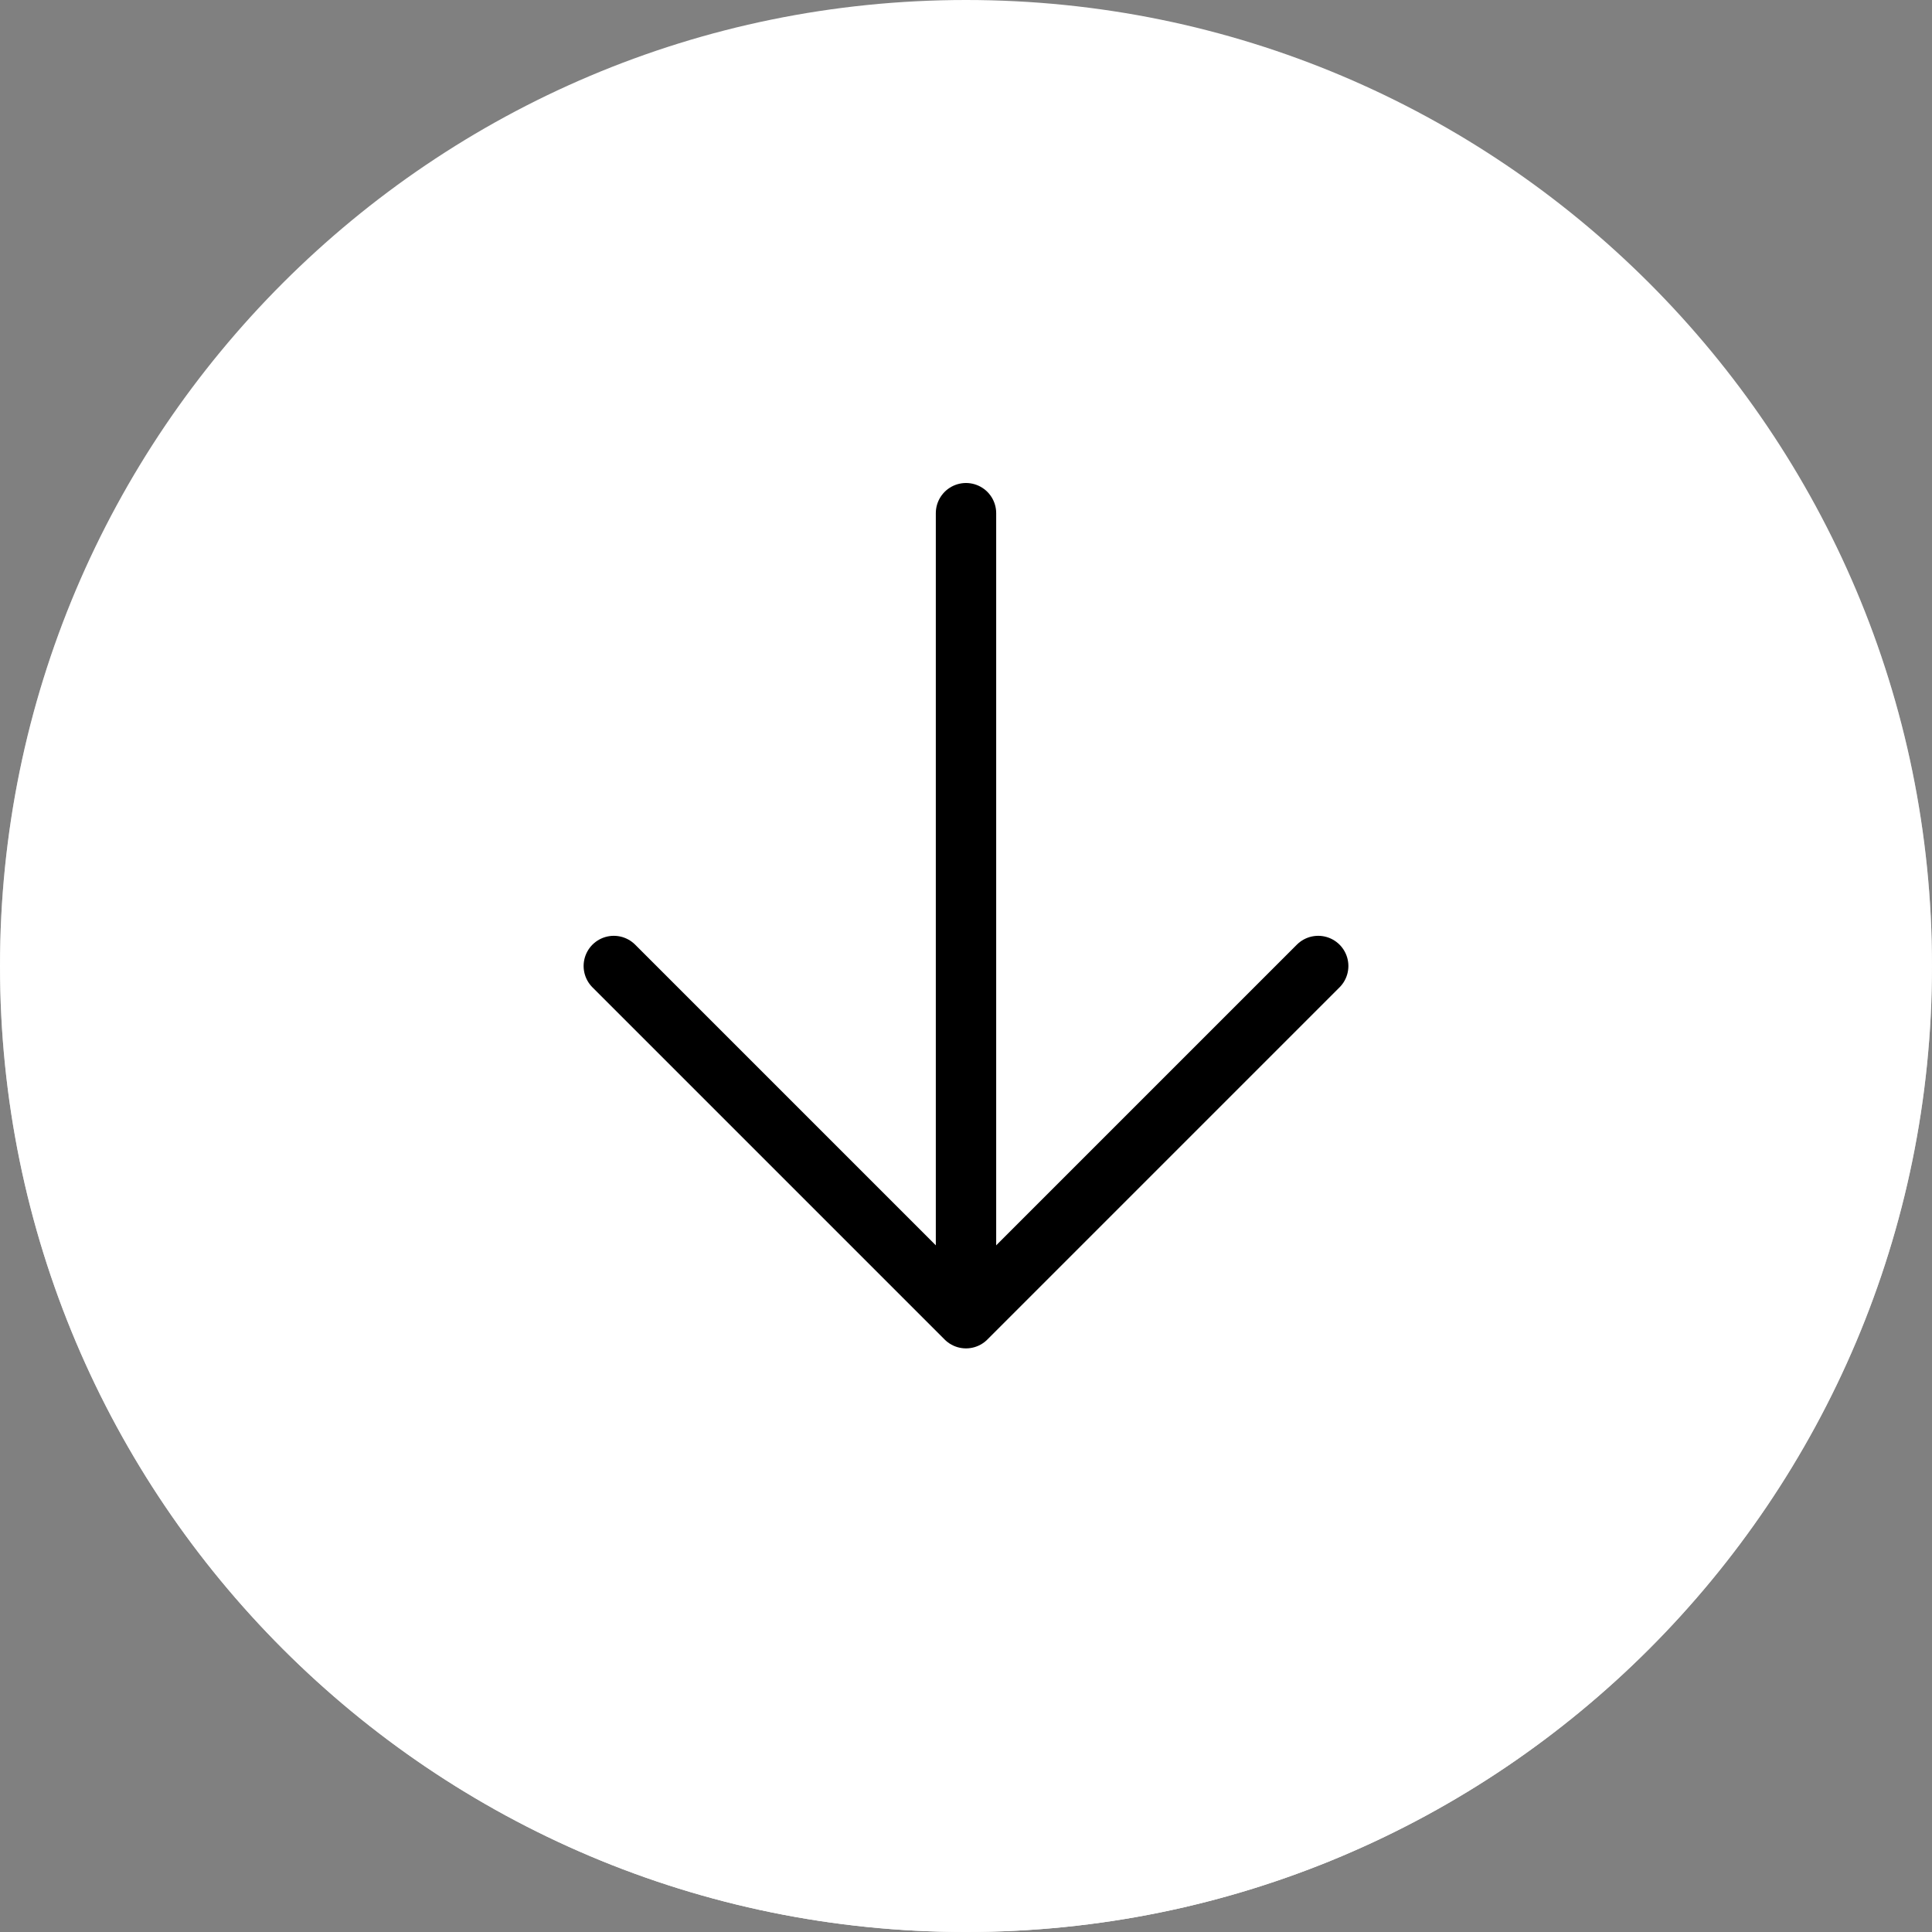
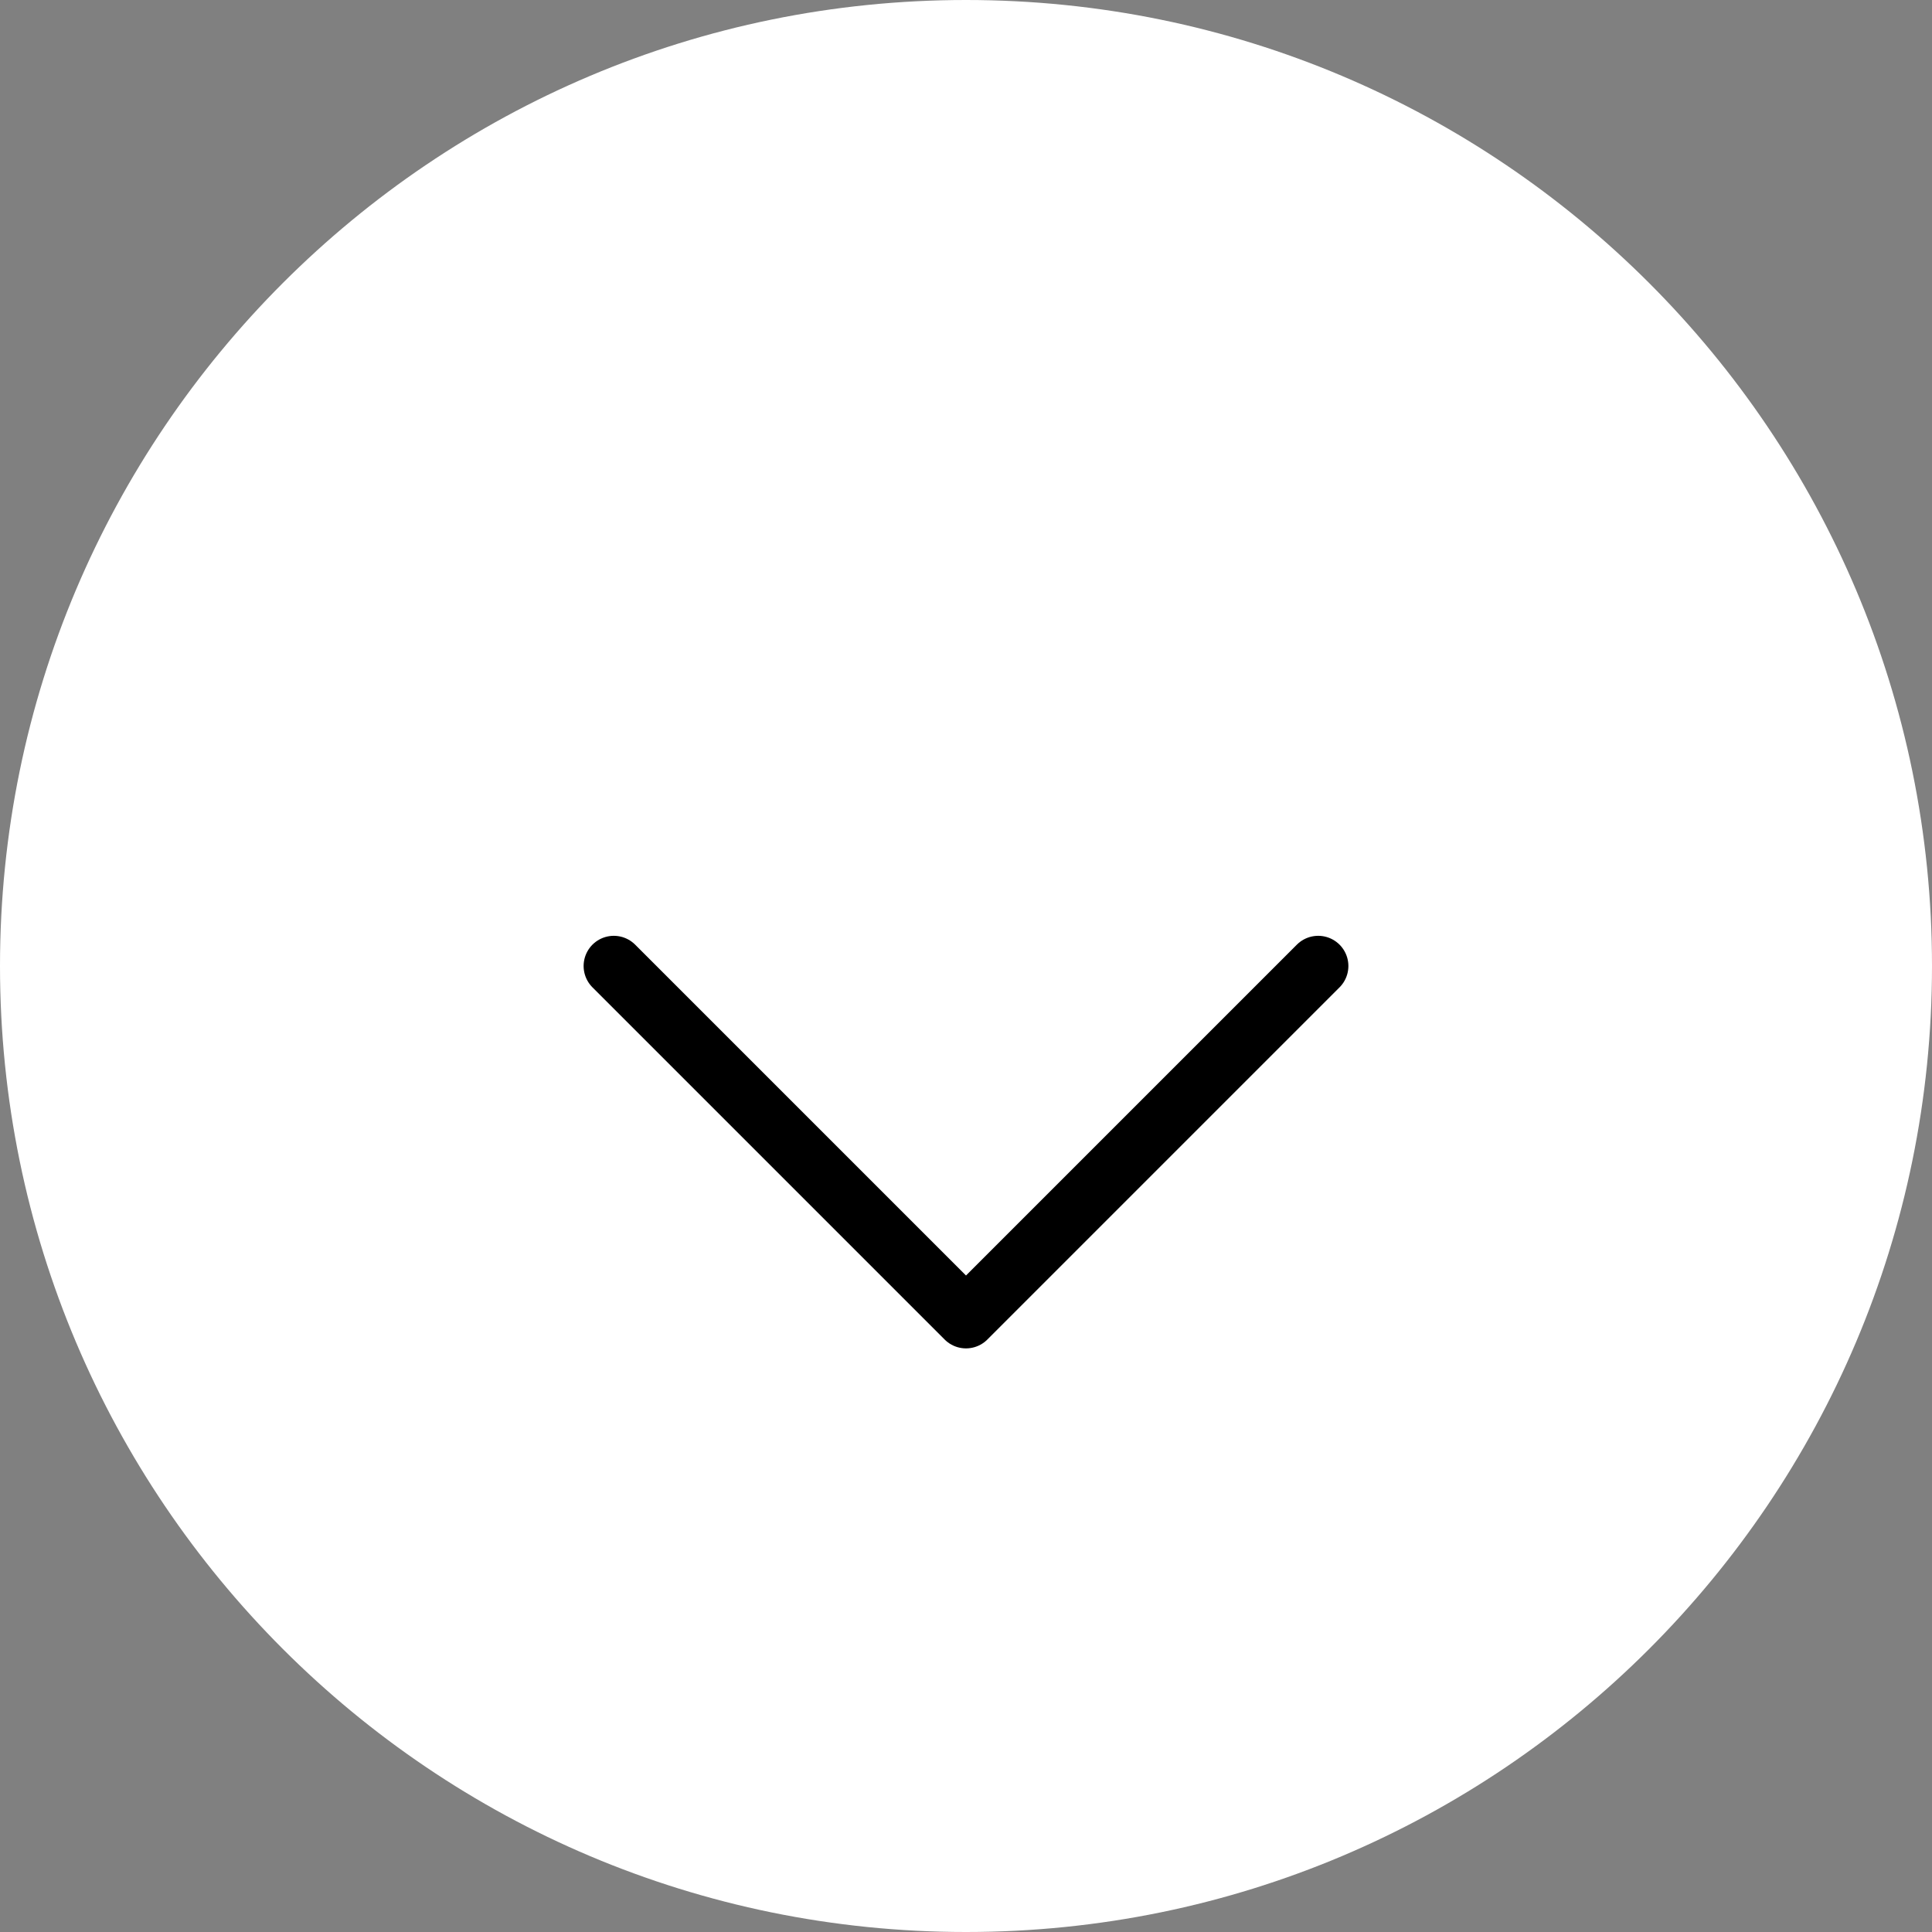
<svg xmlns="http://www.w3.org/2000/svg" width="64" height="64" viewBox="0 0 64 64" fill="none">
  <rect x="0" y="0" width="64" height="64" fill="#808080" stroke="none" />
  <path d="M64 32C64 49.673 49.673 64 32 64C14.327 64 1.2525e-06 49.673 2.79753e-06 32C4.34256e-06 14.327 14.327 -4.34256e-06 32 -2.79753e-06C49.673 -1.2525e-06 64 14.327 64 32Z" fill="white" />
-   <path d="M64 32C64 49.673 49.673 64 32 64C14.327 64 1.2525e-06 49.673 2.79753e-06 32C4.34256e-06 14.327 14.327 -4.34256e-06 32 -2.79753e-06C49.673 -1.2525e-06 64 14.327 64 32Z" fill="url(#paint0_linear_1008_24424)" />
-   <path d="M32 17L32 43" stroke="black" stroke-width="2" stroke-linecap="round" stroke-linejoin="round" />
  <path d="M43.667 32L32 43.667L20.333 32" stroke="black" stroke-width="2" stroke-linecap="round" stroke-linejoin="round" />
  <defs>
    <linearGradient id="paint0_linear_1008_24424" x1="32" y1="64" x2="32" y2="-2.79753e-06" gradientUnits="userSpaceOnUse">
      <stop stop-color="white" />
      <stop offset="1" stop-color="white" stop-opacity="0" />
    </linearGradient>
  </defs>
</svg>